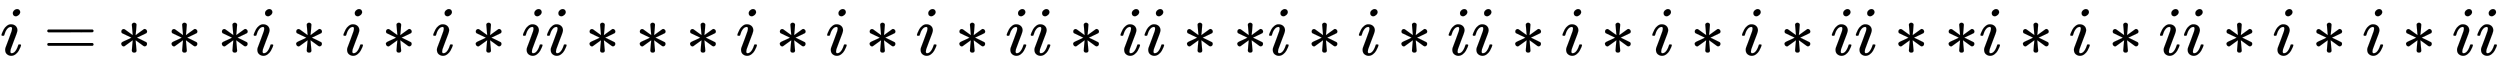
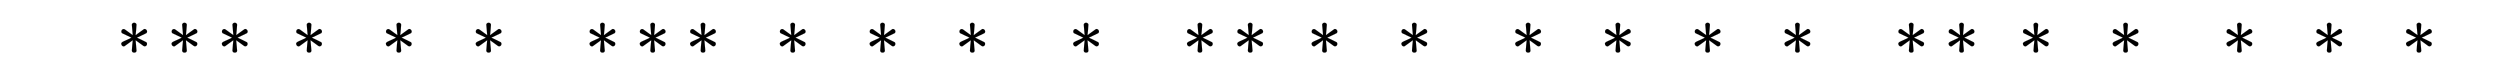
<svg xmlns="http://www.w3.org/2000/svg" xmlns:xlink="http://www.w3.org/1999/xlink" width="83.463ex" height="2.176ex" style="vertical-align: -0.338ex;" viewBox="0 -791.3 35935.3 936.9" role="img" focusable="false" aria-labelledby="MathJax-SVG-1-Title">
  <title id="MathJax-SVG-1-Title">{\displaystyle i=***i*i*i*ii***i*i*i*ii*ii**i*i*ii*i*i*i*ii**i*i*ii*i*i*ii}</title>
  <defs aria-hidden="true">
-     <path stroke-width="1" id="E1-MJMATHI-69" d="M184 600Q184 624 203 642T247 661Q265 661 277 649T290 619Q290 596 270 577T226 557Q211 557 198 567T184 600ZM21 287Q21 295 30 318T54 369T98 420T158 442Q197 442 223 419T250 357Q250 340 236 301T196 196T154 83Q149 61 149 51Q149 26 166 26Q175 26 185 29T208 43T235 78T260 137Q263 149 265 151T282 153Q302 153 302 143Q302 135 293 112T268 61T223 11T161 -11Q129 -11 102 10T74 74Q74 91 79 106T122 220Q160 321 166 341T173 380Q173 404 156 404H154Q124 404 99 371T61 287Q60 286 59 284T58 281T56 279T53 278T49 278T41 278H27Q21 284 21 287Z" />
-     <path stroke-width="1" id="E1-MJMAIN-3D" d="M56 347Q56 360 70 367H707Q722 359 722 347Q722 336 708 328L390 327H72Q56 332 56 347ZM56 153Q56 168 72 173H708Q722 163 722 153Q722 140 707 133H70Q56 140 56 153Z" />
    <path stroke-width="1" id="E1-MJMAIN-2217" d="M229 286Q216 420 216 436Q216 454 240 464Q241 464 245 464T251 465Q263 464 273 456T283 436Q283 419 277 356T270 286L328 328Q384 369 389 372T399 375Q412 375 423 365T435 338Q435 325 425 315Q420 312 357 282T289 250L355 219L425 184Q434 175 434 161Q434 146 425 136T401 125Q393 125 383 131T328 171L270 213Q283 79 283 63Q283 53 276 44T250 35Q231 35 224 44T216 63Q216 80 222 143T229 213L171 171Q115 130 110 127Q106 124 100 124Q87 124 76 134T64 161Q64 166 64 169T67 175T72 181T81 188T94 195T113 204T138 215T170 230T210 250L74 315Q65 324 65 338Q65 353 74 363T98 374Q106 374 116 368T171 328L229 286Z" />
  </defs>
  <g stroke="currentColor" fill="currentColor" stroke-width="0" transform="matrix(1 0 0 -1 0 0)" aria-hidden="true">
    <use xlink:href="#E1-MJMATHI-69" x="0" y="0" />
    <use xlink:href="#E1-MJMAIN-3D" x="623" y="0" />
    <use xlink:href="#E1-MJMAIN-2217" x="1679" y="0" />
    <use xlink:href="#E1-MJMAIN-2217" x="2402" y="0" />
    <use xlink:href="#E1-MJMAIN-2217" x="3125" y="0" />
    <use xlink:href="#E1-MJMATHI-69" x="3625" y="0" />
    <use xlink:href="#E1-MJMAIN-2217" x="4193" y="0" />
    <use xlink:href="#E1-MJMATHI-69" x="4915" y="0" />
    <use xlink:href="#E1-MJMAIN-2217" x="5483" y="0" />
    <use xlink:href="#E1-MJMATHI-69" x="6206" y="0" />
    <use xlink:href="#E1-MJMAIN-2217" x="6774" y="0" />
    <use xlink:href="#E1-MJMATHI-69" x="7496" y="0" />
    <use xlink:href="#E1-MJMATHI-69" x="7842" y="0" />
    <use xlink:href="#E1-MJMAIN-2217" x="8410" y="0" />
    <use xlink:href="#E1-MJMAIN-2217" x="9132" y="0" />
    <use xlink:href="#E1-MJMAIN-2217" x="9855" y="0" />
    <use xlink:href="#E1-MJMATHI-69" x="10578" y="0" />
    <use xlink:href="#E1-MJMAIN-2217" x="11145" y="0" />
    <use xlink:href="#E1-MJMATHI-69" x="11868" y="0" />
    <use xlink:href="#E1-MJMAIN-2217" x="12436" y="0" />
    <use xlink:href="#E1-MJMATHI-69" x="13159" y="0" />
    <use xlink:href="#E1-MJMAIN-2217" x="13726" y="0" />
    <use xlink:href="#E1-MJMATHI-69" x="14449" y="0" />
    <use xlink:href="#E1-MJMATHI-69" x="14795" y="0" />
    <use xlink:href="#E1-MJMAIN-2217" x="15362" y="0" />
    <use xlink:href="#E1-MJMATHI-69" x="16085" y="0" />
    <use xlink:href="#E1-MJMATHI-69" x="16431" y="0" />
    <use xlink:href="#E1-MJMAIN-2217" x="16998" y="0" />
    <use xlink:href="#E1-MJMAIN-2217" x="17721" y="0" />
    <use xlink:href="#E1-MJMATHI-69" x="18221" y="0" />
    <use xlink:href="#E1-MJMAIN-2217" x="18789" y="0" />
    <use xlink:href="#E1-MJMATHI-69" x="19512" y="0" />
    <use xlink:href="#E1-MJMAIN-2217" x="20080" y="0" />
    <use xlink:href="#E1-MJMATHI-69" x="20802" y="0" />
    <use xlink:href="#E1-MJMATHI-69" x="21148" y="0" />
    <use xlink:href="#E1-MJMAIN-2217" x="21716" y="0" />
    <use xlink:href="#E1-MJMATHI-69" x="22438" y="0" />
    <use xlink:href="#E1-MJMAIN-2217" x="23006" y="0" />
    <use xlink:href="#E1-MJMATHI-69" x="23729" y="0" />
    <use xlink:href="#E1-MJMAIN-2217" x="24296" y="0" />
    <use xlink:href="#E1-MJMATHI-69" x="25019" y="0" />
    <use xlink:href="#E1-MJMAIN-2217" x="25587" y="0" />
    <use xlink:href="#E1-MJMATHI-69" x="26310" y="0" />
    <use xlink:href="#E1-MJMATHI-69" x="26655" y="0" />
    <use xlink:href="#E1-MJMAIN-2217" x="27223" y="0" />
    <use xlink:href="#E1-MJMAIN-2217" x="27946" y="0" />
    <use xlink:href="#E1-MJMATHI-69" x="28446" y="0" />
    <use xlink:href="#E1-MJMAIN-2217" x="29014" y="0" />
    <use xlink:href="#E1-MJMATHI-69" x="29737" y="0" />
    <use xlink:href="#E1-MJMAIN-2217" x="30304" y="0" />
    <use xlink:href="#E1-MJMATHI-69" x="31027" y="0" />
    <use xlink:href="#E1-MJMATHI-69" x="31372" y="0" />
    <use xlink:href="#E1-MJMAIN-2217" x="31940" y="0" />
    <use xlink:href="#E1-MJMATHI-69" x="32663" y="0" />
    <use xlink:href="#E1-MJMAIN-2217" x="33231" y="0" />
    <use xlink:href="#E1-MJMATHI-69" x="33953" y="0" />
    <use xlink:href="#E1-MJMAIN-2217" x="34521" y="0" />
    <use xlink:href="#E1-MJMATHI-69" x="35244" y="0" />
    <use xlink:href="#E1-MJMATHI-69" x="35589" y="0" />
  </g>
</svg>